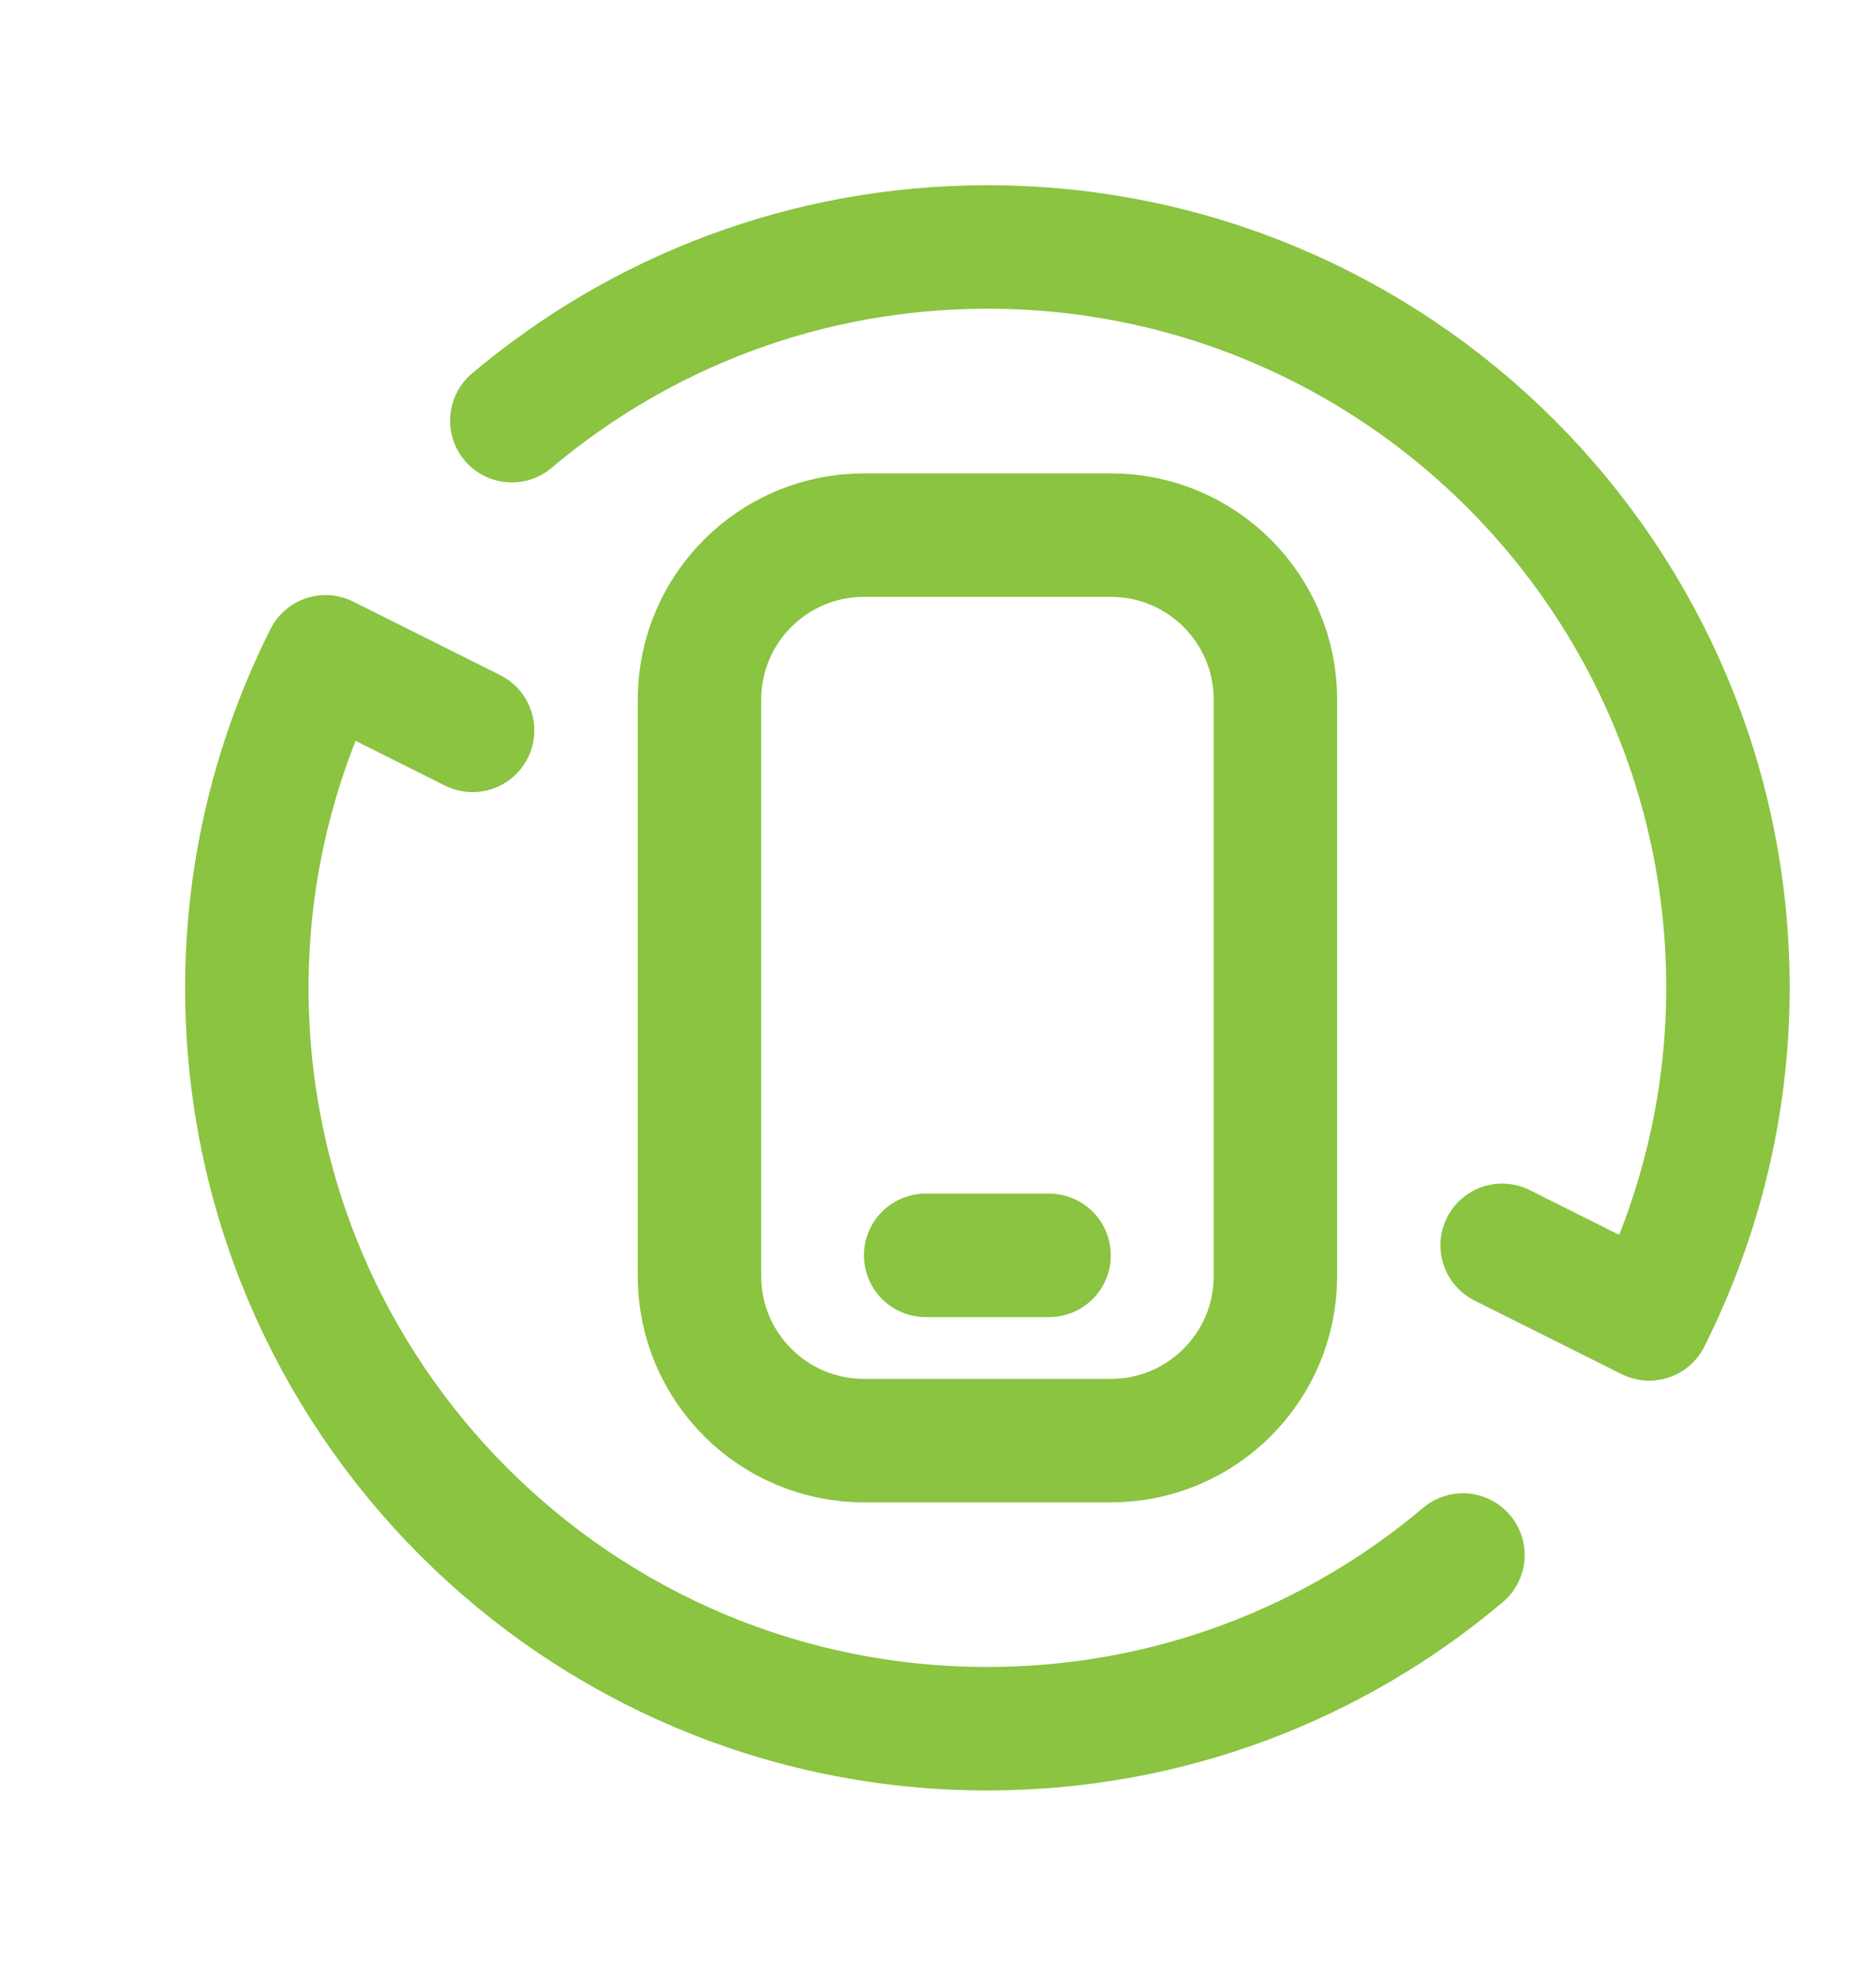
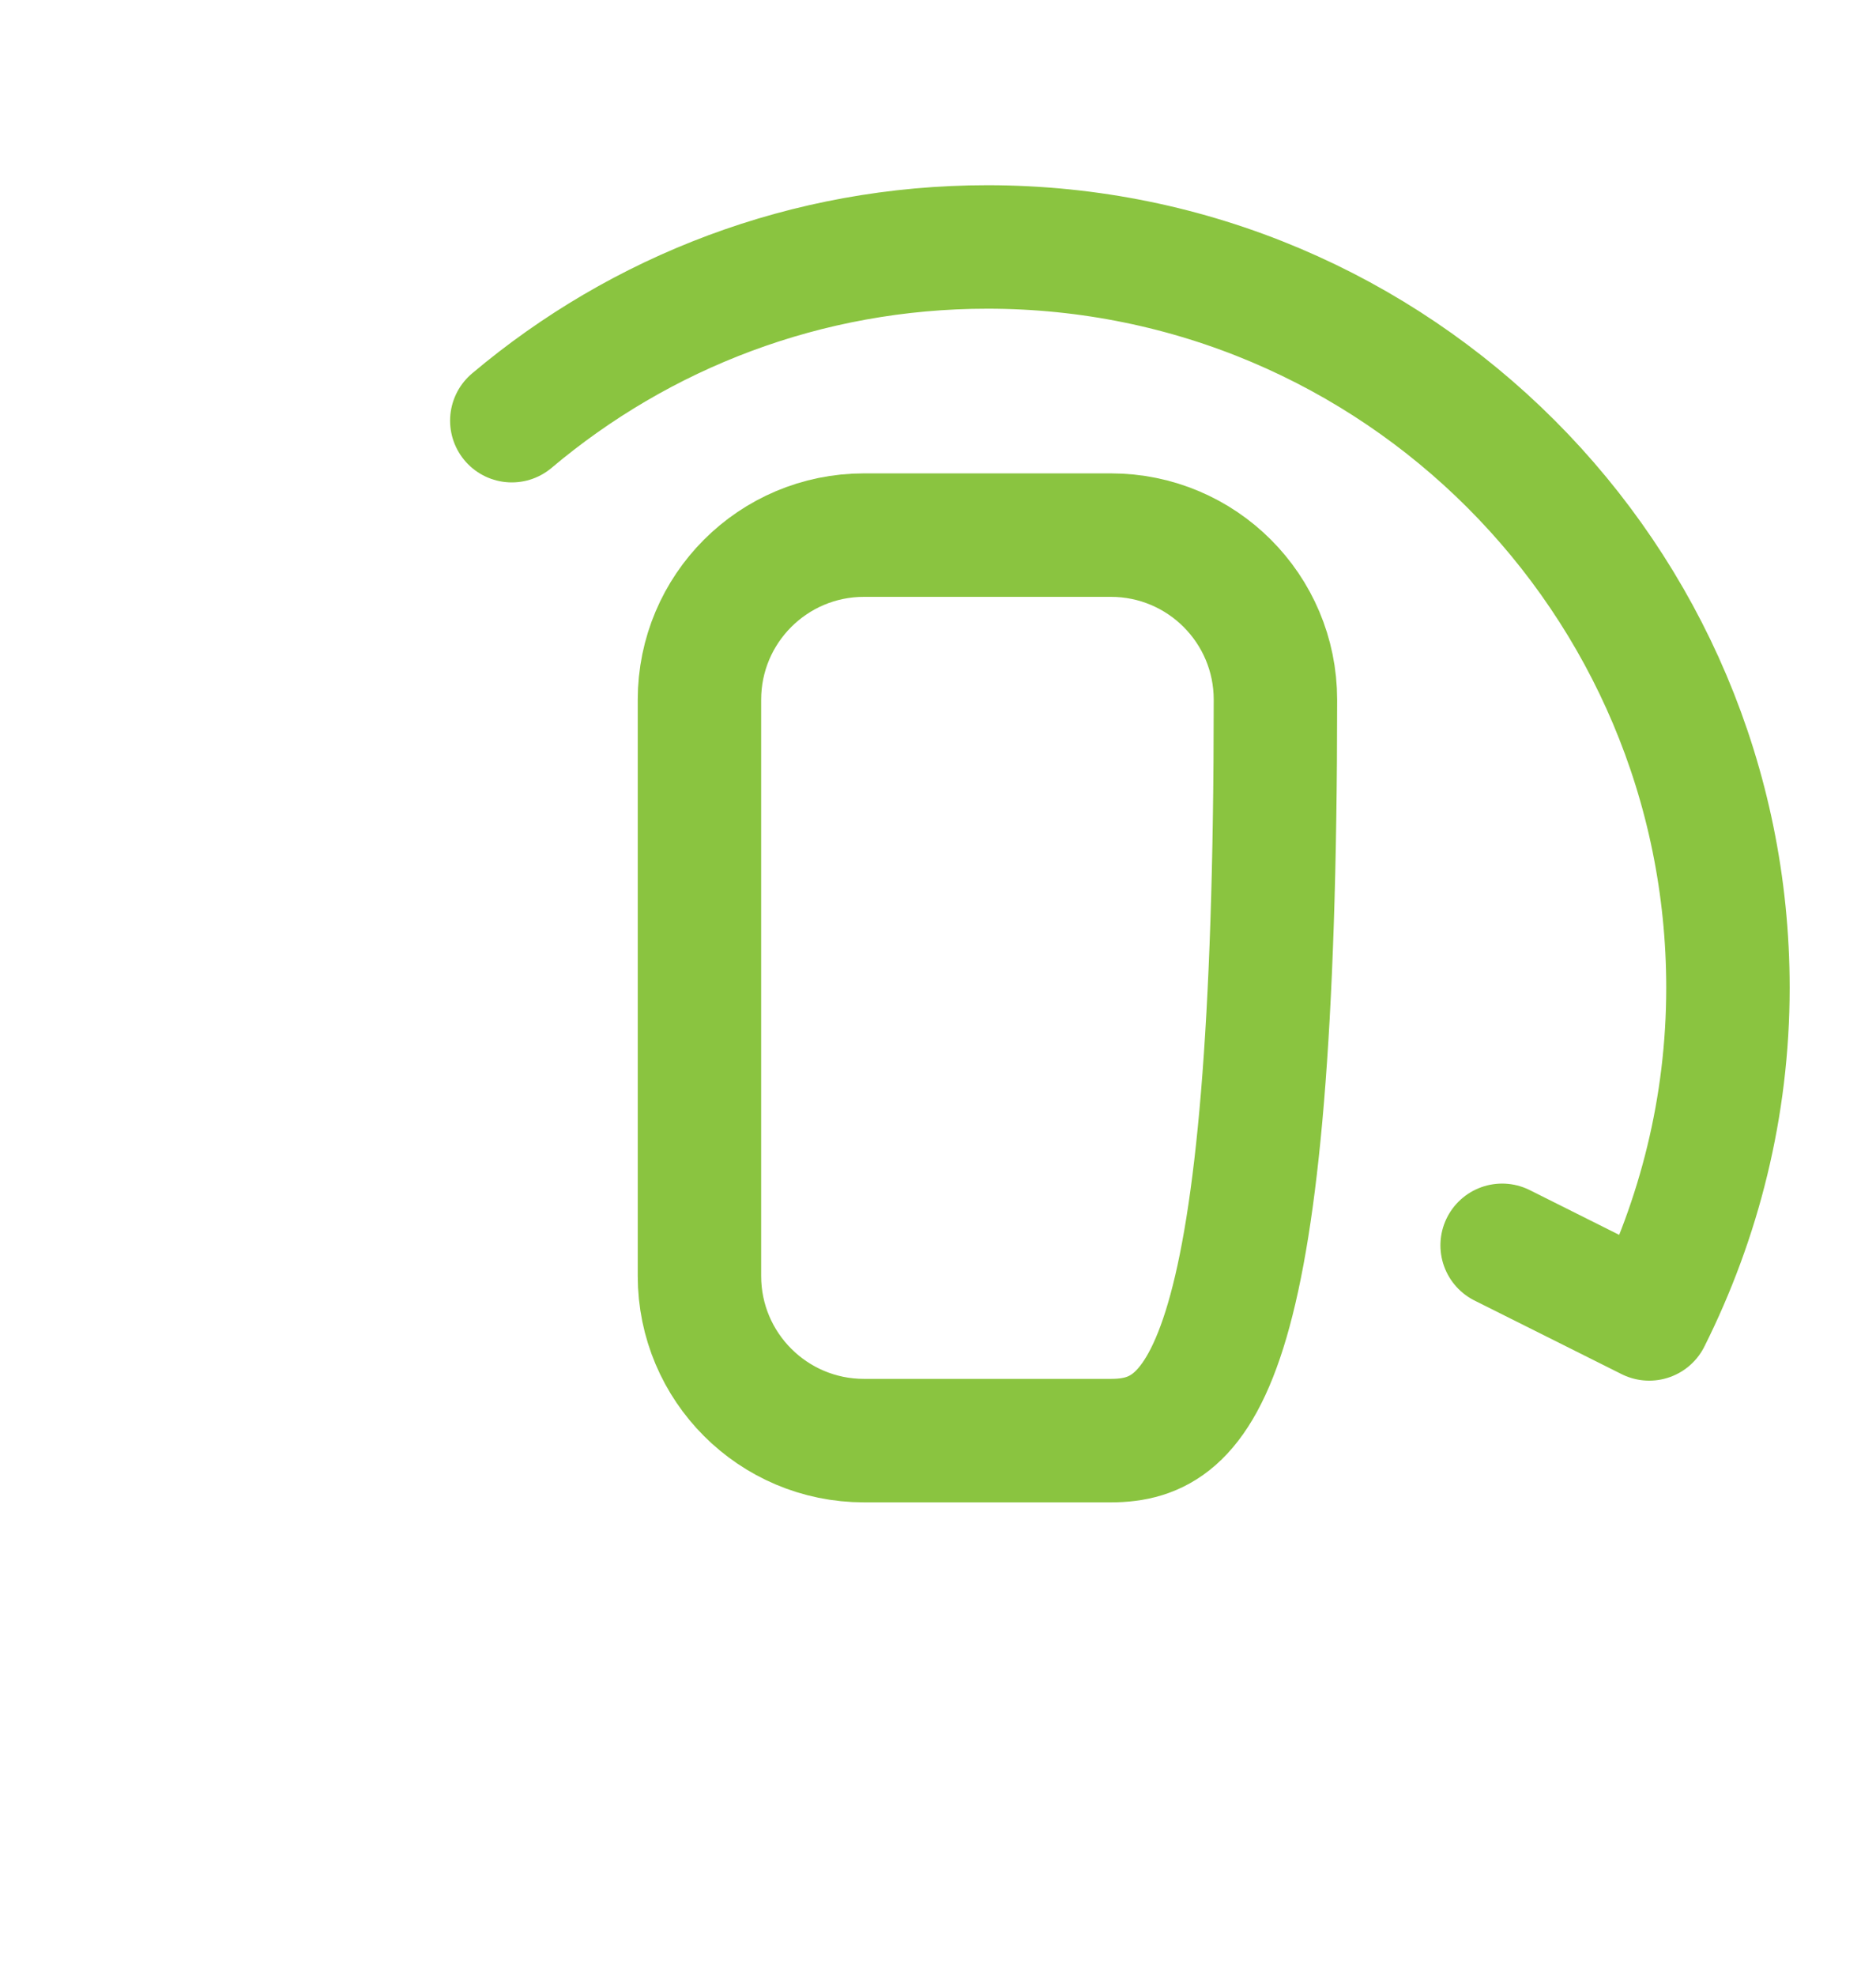
<svg xmlns="http://www.w3.org/2000/svg" width="38" height="40" viewBox="0 0 38 40" fill="none">
-   <path d="M17.501 10.834H22.501C24.343 10.834 25.835 12.325 25.835 14.167V25.834C25.835 27.675 24.343 29.167 22.501 29.167H17.501C15.66 29.167 14.168 27.675 14.168 25.834V14.167C14.168 12.325 15.66 10.834 17.501 10.834Z" stroke="#8AC440" stroke-width="2.5" stroke-linecap="round" stroke-linejoin="round" />
-   <path d="M18.75 25.416H21.25" stroke="#8AC440" stroke-width="2.5" stroke-linecap="round" stroke-linejoin="round" />
-   <path d="M9.573 14.787L6.595 13.298C5.583 15.317 5 17.588 5 20C5 28.285 11.715 35 20 35C23.672 35 27.03 33.677 29.633 31.483" stroke="#8AC440" stroke-width="2.5" stroke-linecap="round" stroke-linejoin="round" />
+   <path d="M17.501 10.834H22.501C24.343 10.834 25.835 12.325 25.835 14.167C25.835 27.675 24.343 29.167 22.501 29.167H17.501C15.66 29.167 14.168 27.675 14.168 25.834V14.167C14.168 12.325 15.66 10.834 17.501 10.834Z" stroke="#8AC440" stroke-width="2.5" stroke-linecap="round" stroke-linejoin="round" />
  <path d="M30.427 25.213L33.406 26.703C34.417 24.683 35.001 22.412 35.001 20C35.001 11.717 28.285 5 20 5C16.329 5 12.97 6.323 10.367 8.517" stroke="#8AC440" stroke-width="2.5" stroke-linecap="round" stroke-linejoin="round" />
</svg>